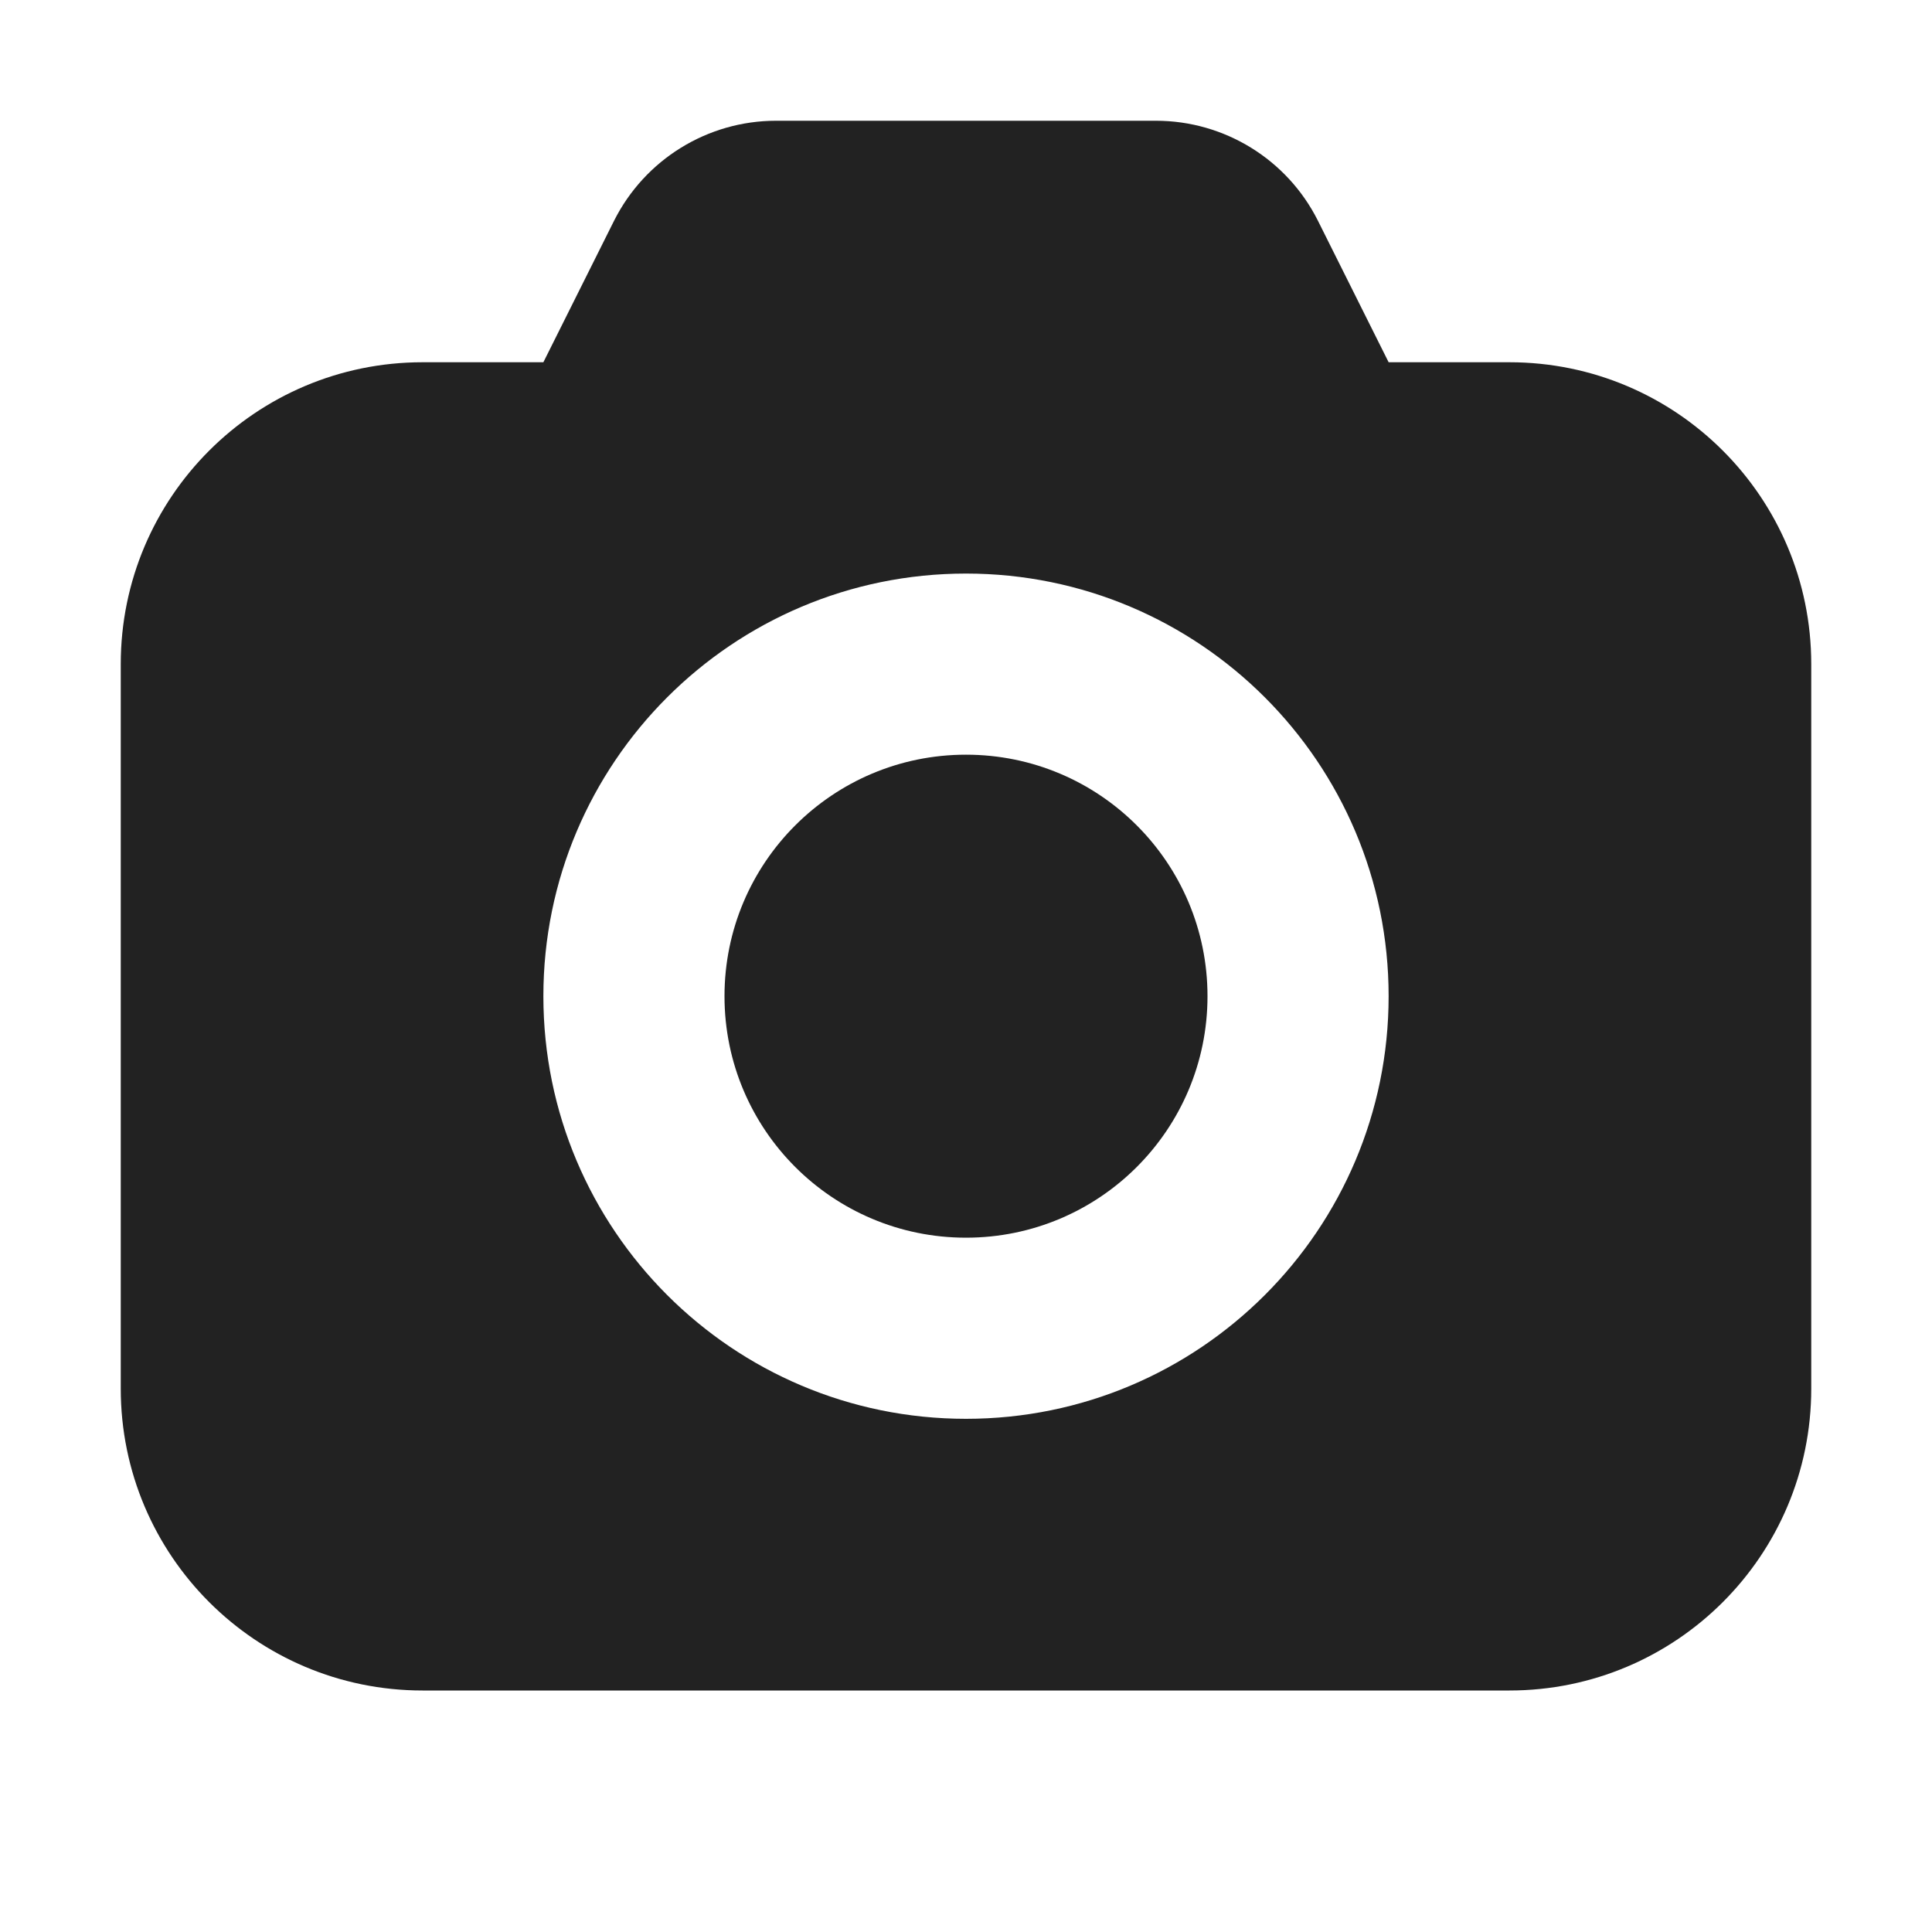
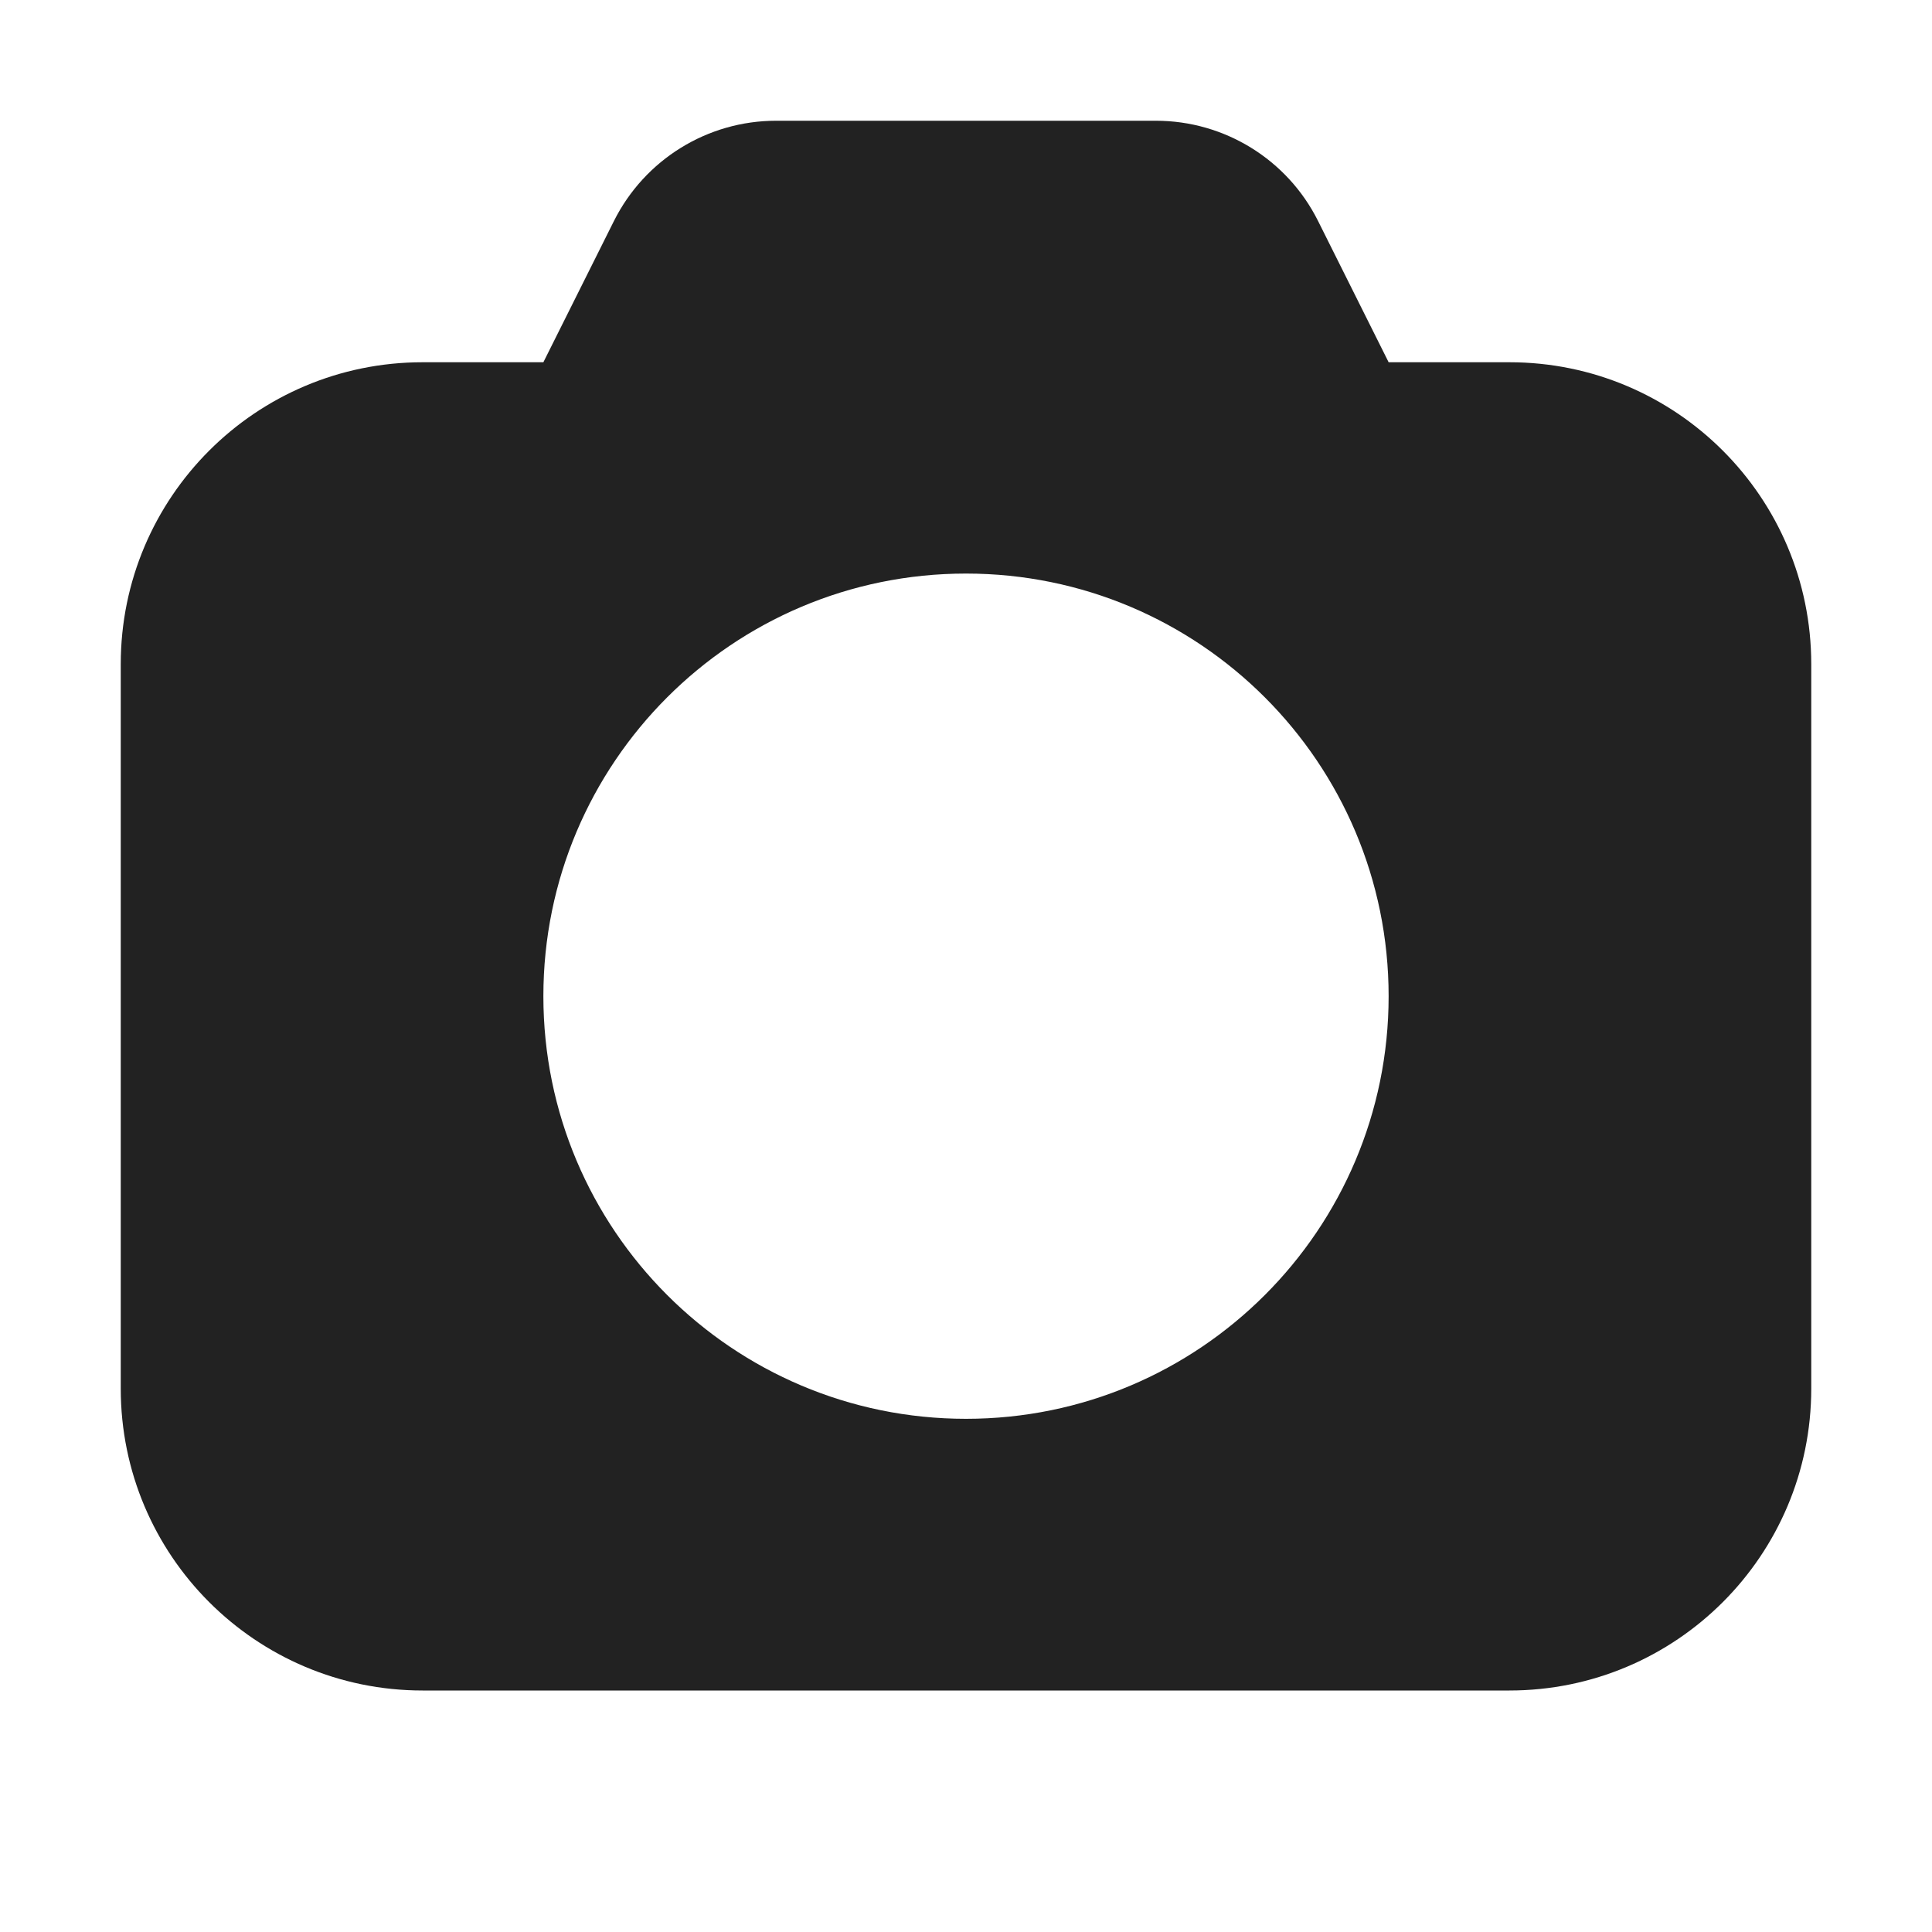
<svg xmlns="http://www.w3.org/2000/svg" width="16" height="16" viewBox="0 0 16 16" fill="none">
-   <path d="M6 8.25C6 7.145 6.895 6.25 8 6.25C9.105 6.25 10 7.145 10 8.25C10 9.355 9.105 10.25 8 10.25C6.895 10.25 6 9.355 6 8.25Z" fill="#222222" />
  <path fill-rule="evenodd" clip-rule="evenodd" d="M3.5 3C2.119 3 1 4.119 1 5.5V11.5C1 12.881 2.119 14 3.5 14H12.5C13.881 14 15 12.881 15 11.5V5.5C15 4.119 13.881 3 12.5 3H11.5L10.915 1.829C10.661 1.321 10.141 1 9.573 1H6.427C5.859 1 5.34 1.321 5.085 1.829L4.5 3H3.5ZM8 4.75C6.067 4.75 4.5 6.317 4.5 8.25C4.5 10.183 6.067 11.75 8 11.75C9.933 11.75 11.5 10.183 11.5 8.25C11.5 6.317 9.933 4.75 8 4.75Z" fill="#222222" />
</svg>